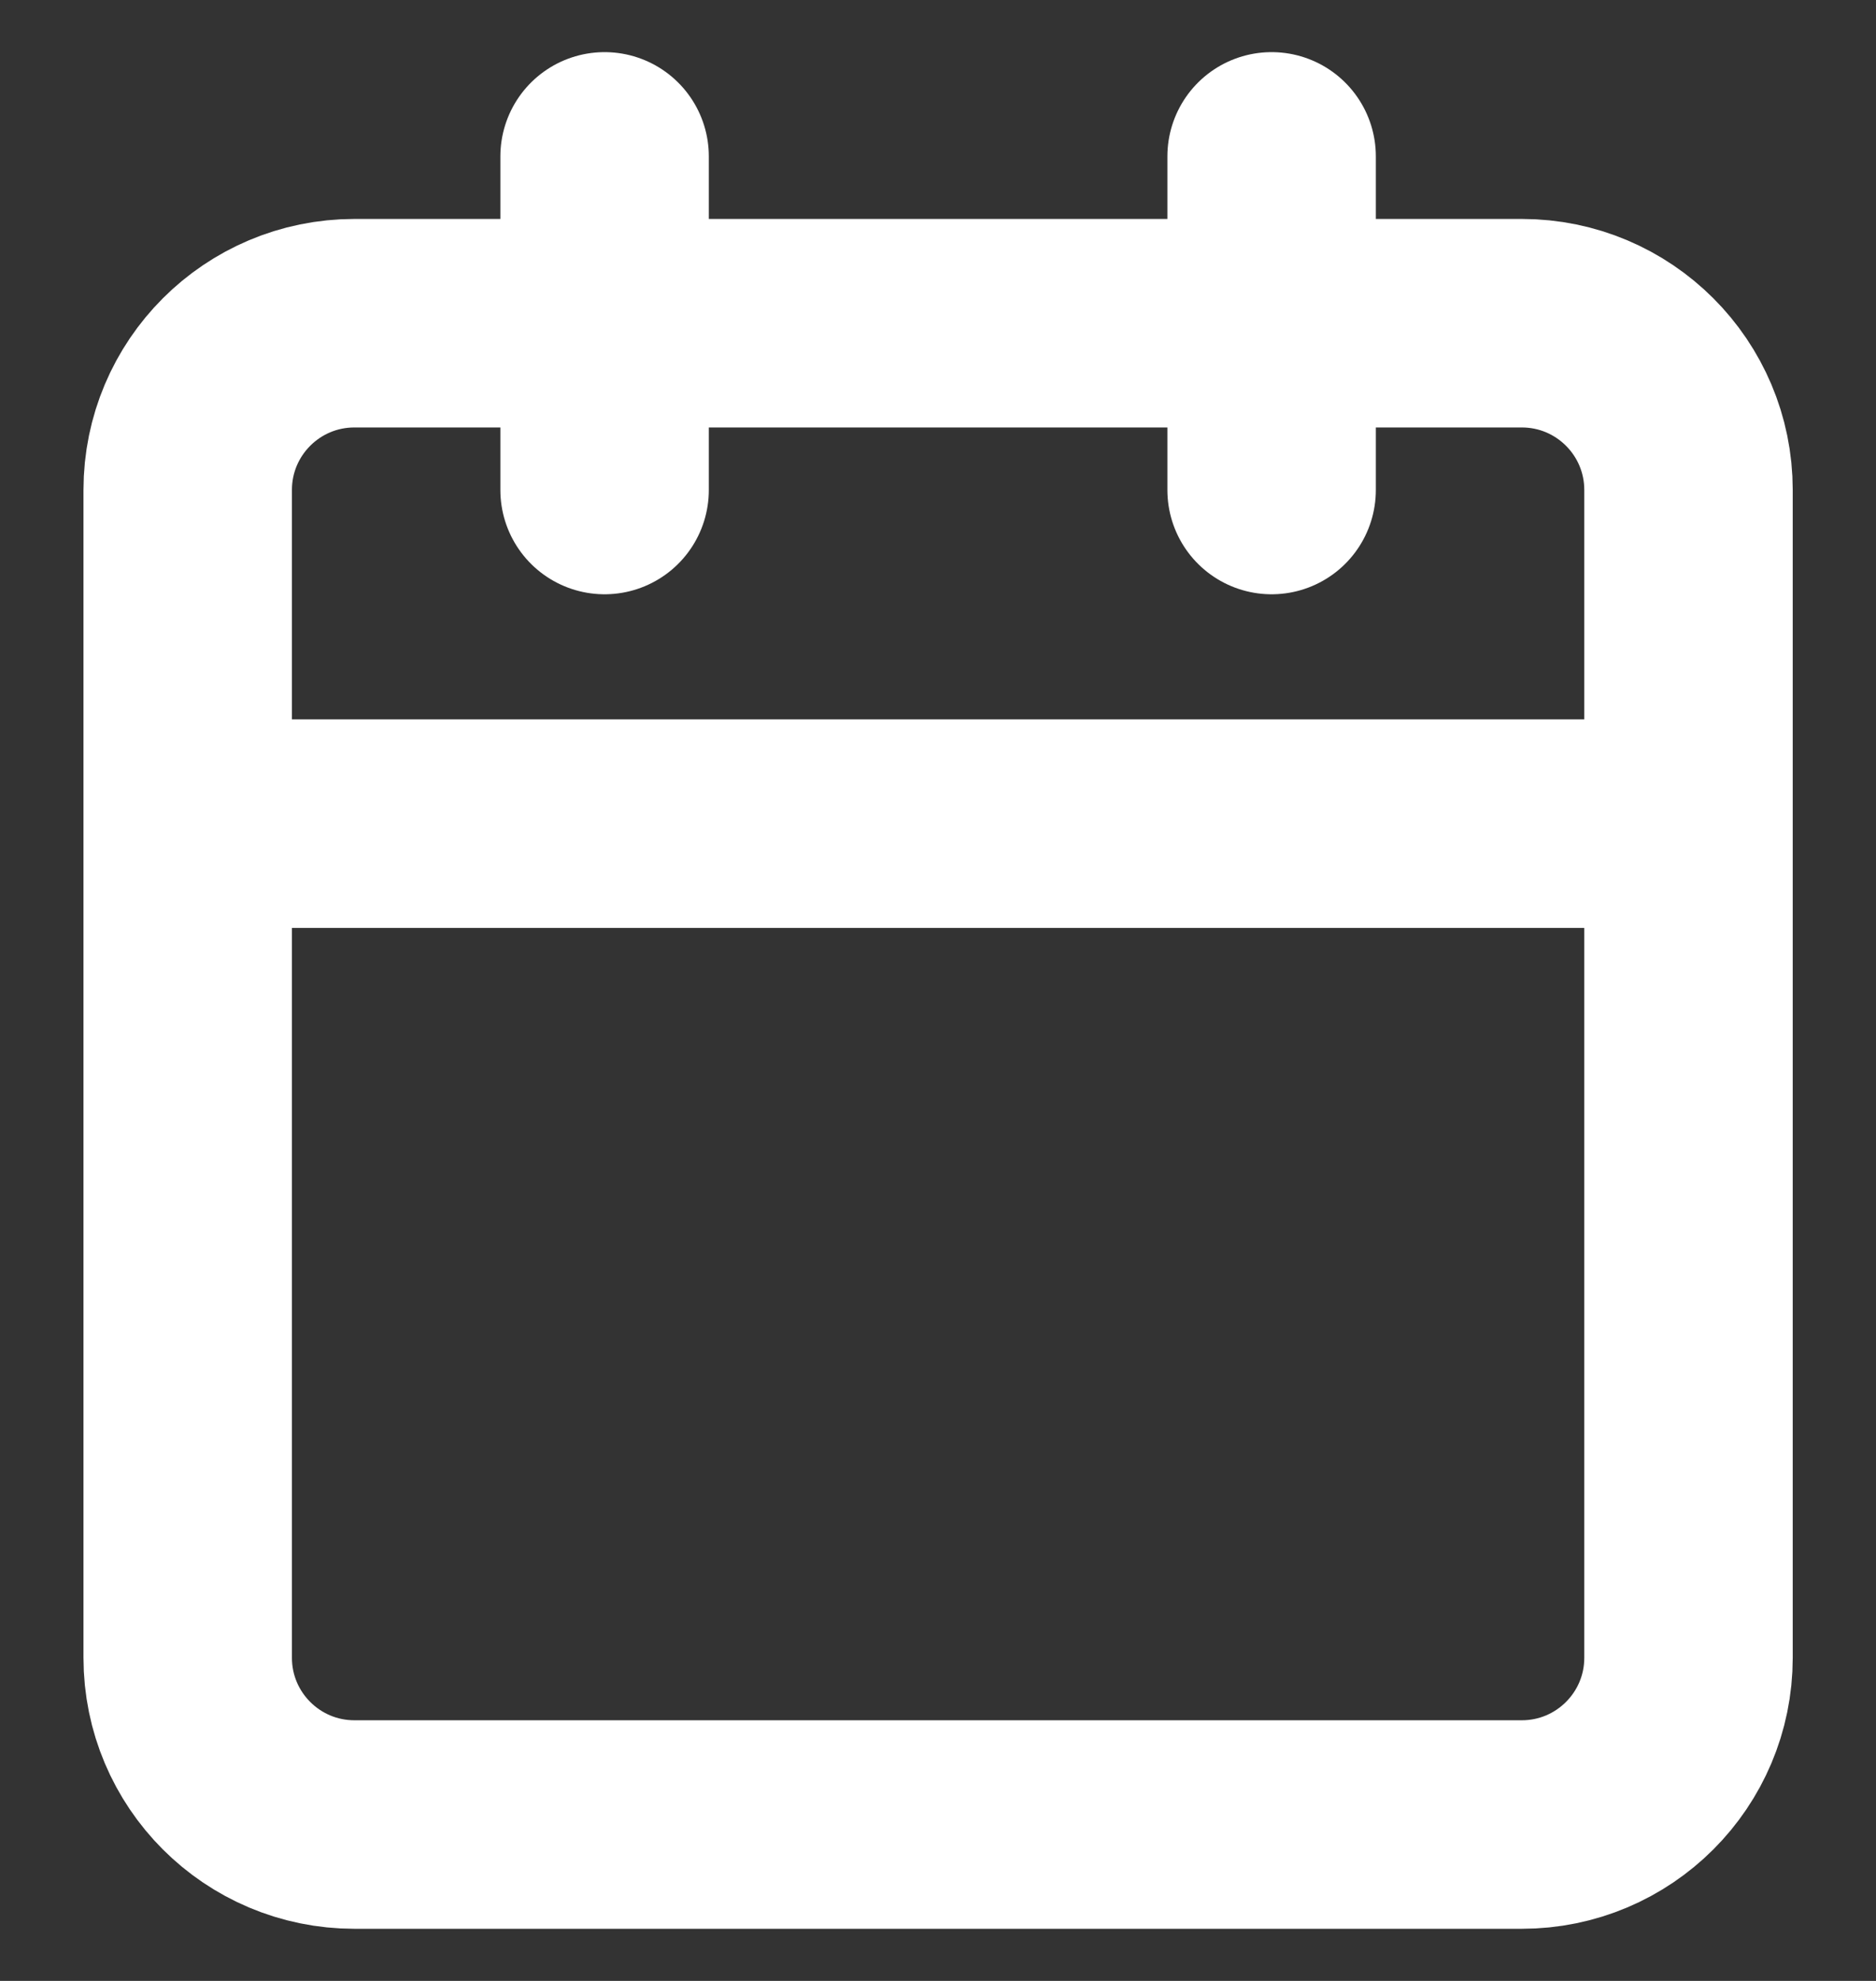
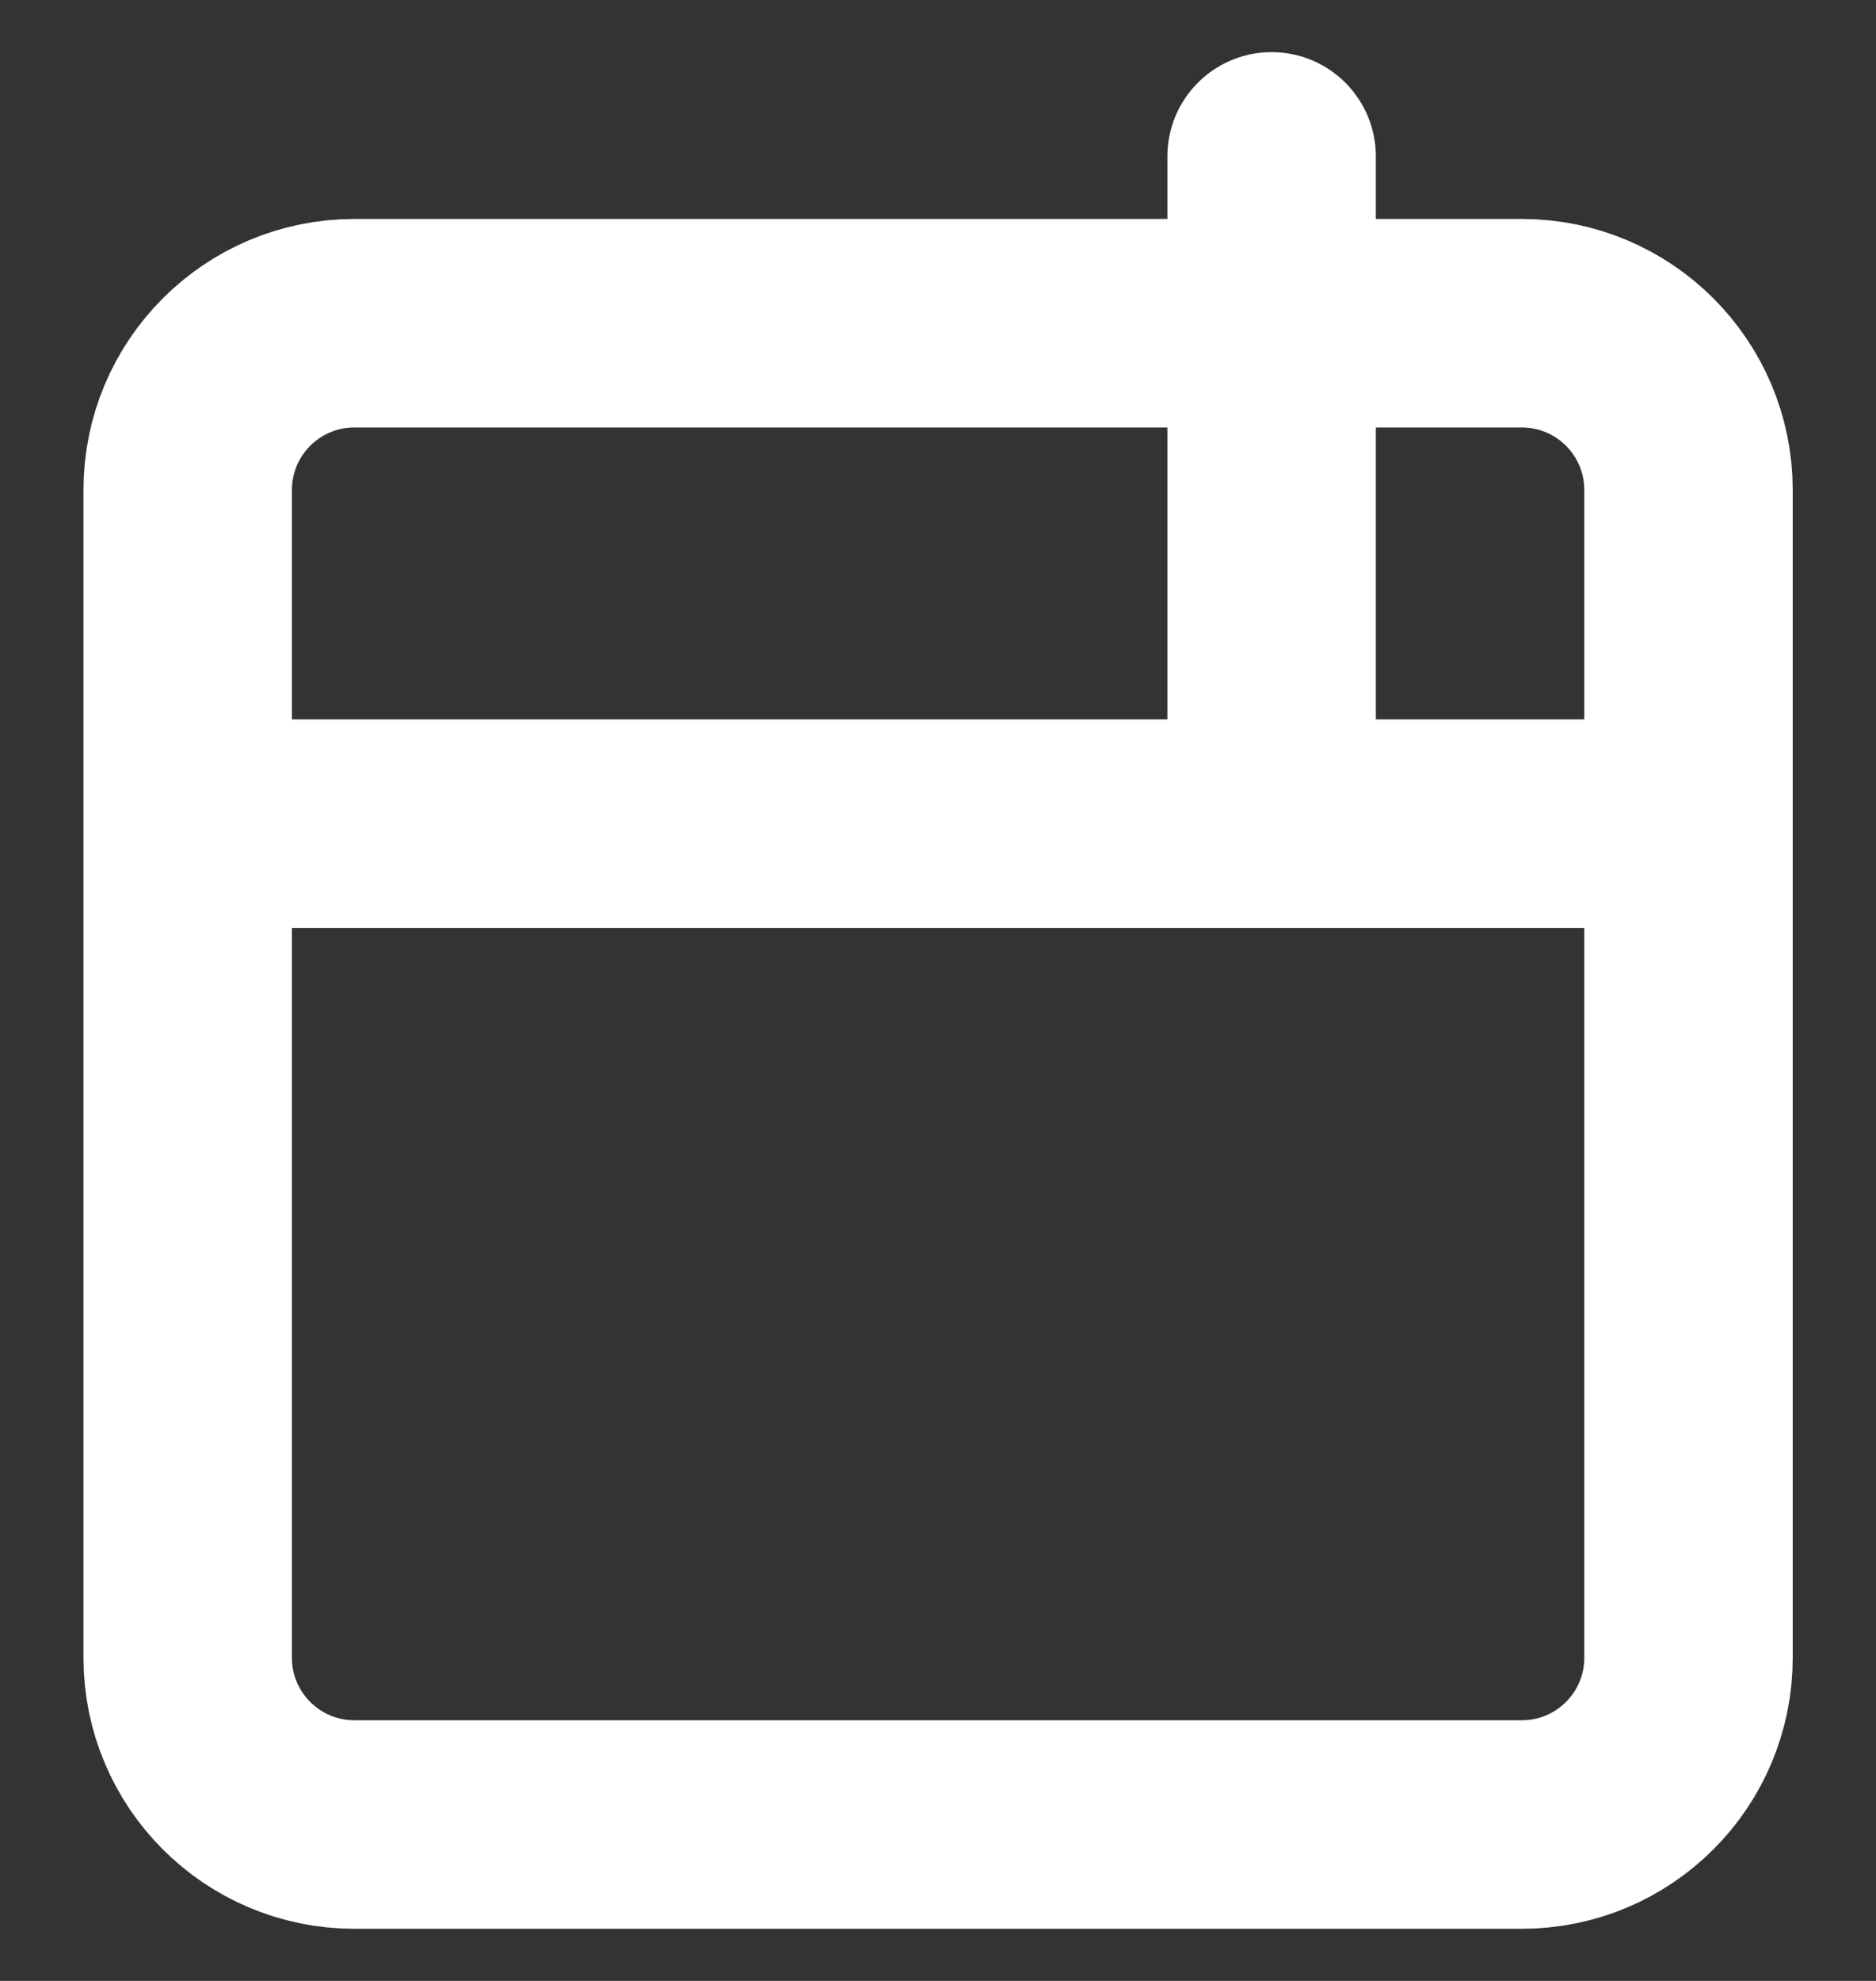
<svg xmlns="http://www.w3.org/2000/svg" width="18" height="19" fill="none">
  <rect width="100%" height="100%" fill="#333333" stroke="none" />
-   <path d="M14.601 3.1H3.401c-.884 0-1.6.716-1.6 1.6v11.2c0 .884.716 1.6 1.6 1.6H14.601c.884 0 1.6-.716 1.6-1.6v-11.2c0-.884-.716-1.6-1.6-1.6ZM12.201 1.5v3.2M5.801 1.5v3.2M1.801 7.9H16.201" stroke="#fff" stroke-width="2" stroke-linecap="round" stroke-linejoin="round" />
+   <path d="M14.601 3.1H3.401c-.884 0-1.6.716-1.6 1.6v11.2c0 .884.716 1.6 1.6 1.6H14.601c.884 0 1.6-.716 1.6-1.6v-11.2c0-.884-.716-1.6-1.6-1.6ZM12.201 1.5v3.2v3.2M1.801 7.9H16.201" stroke="#fff" stroke-width="2" stroke-linecap="round" stroke-linejoin="round" />
</svg>